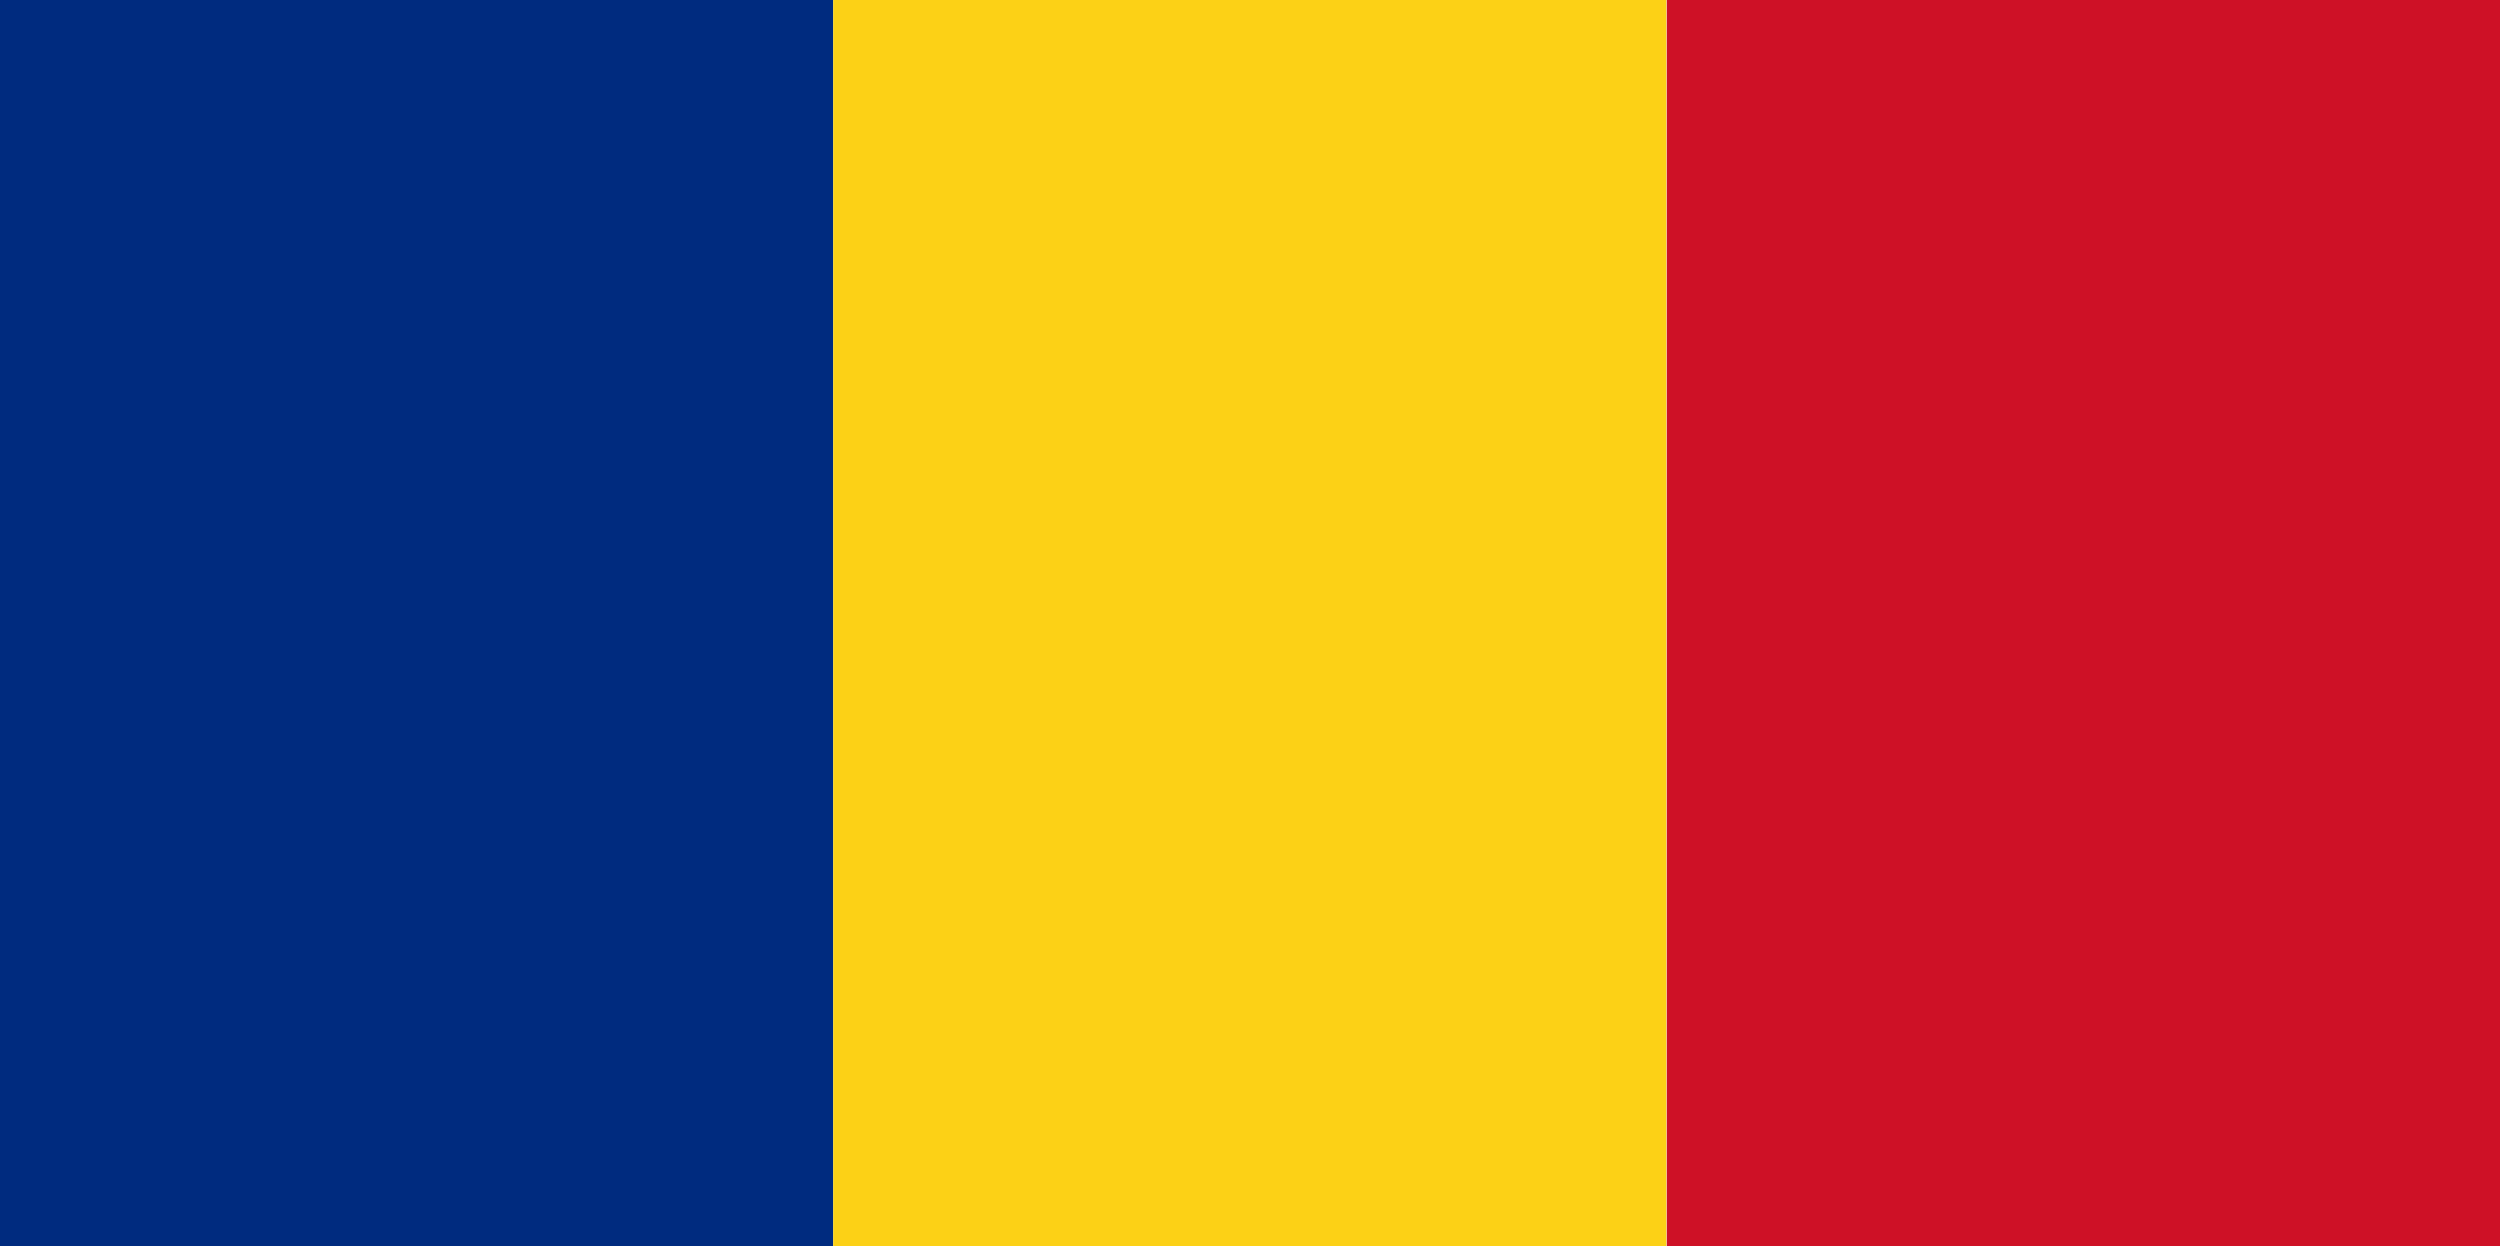
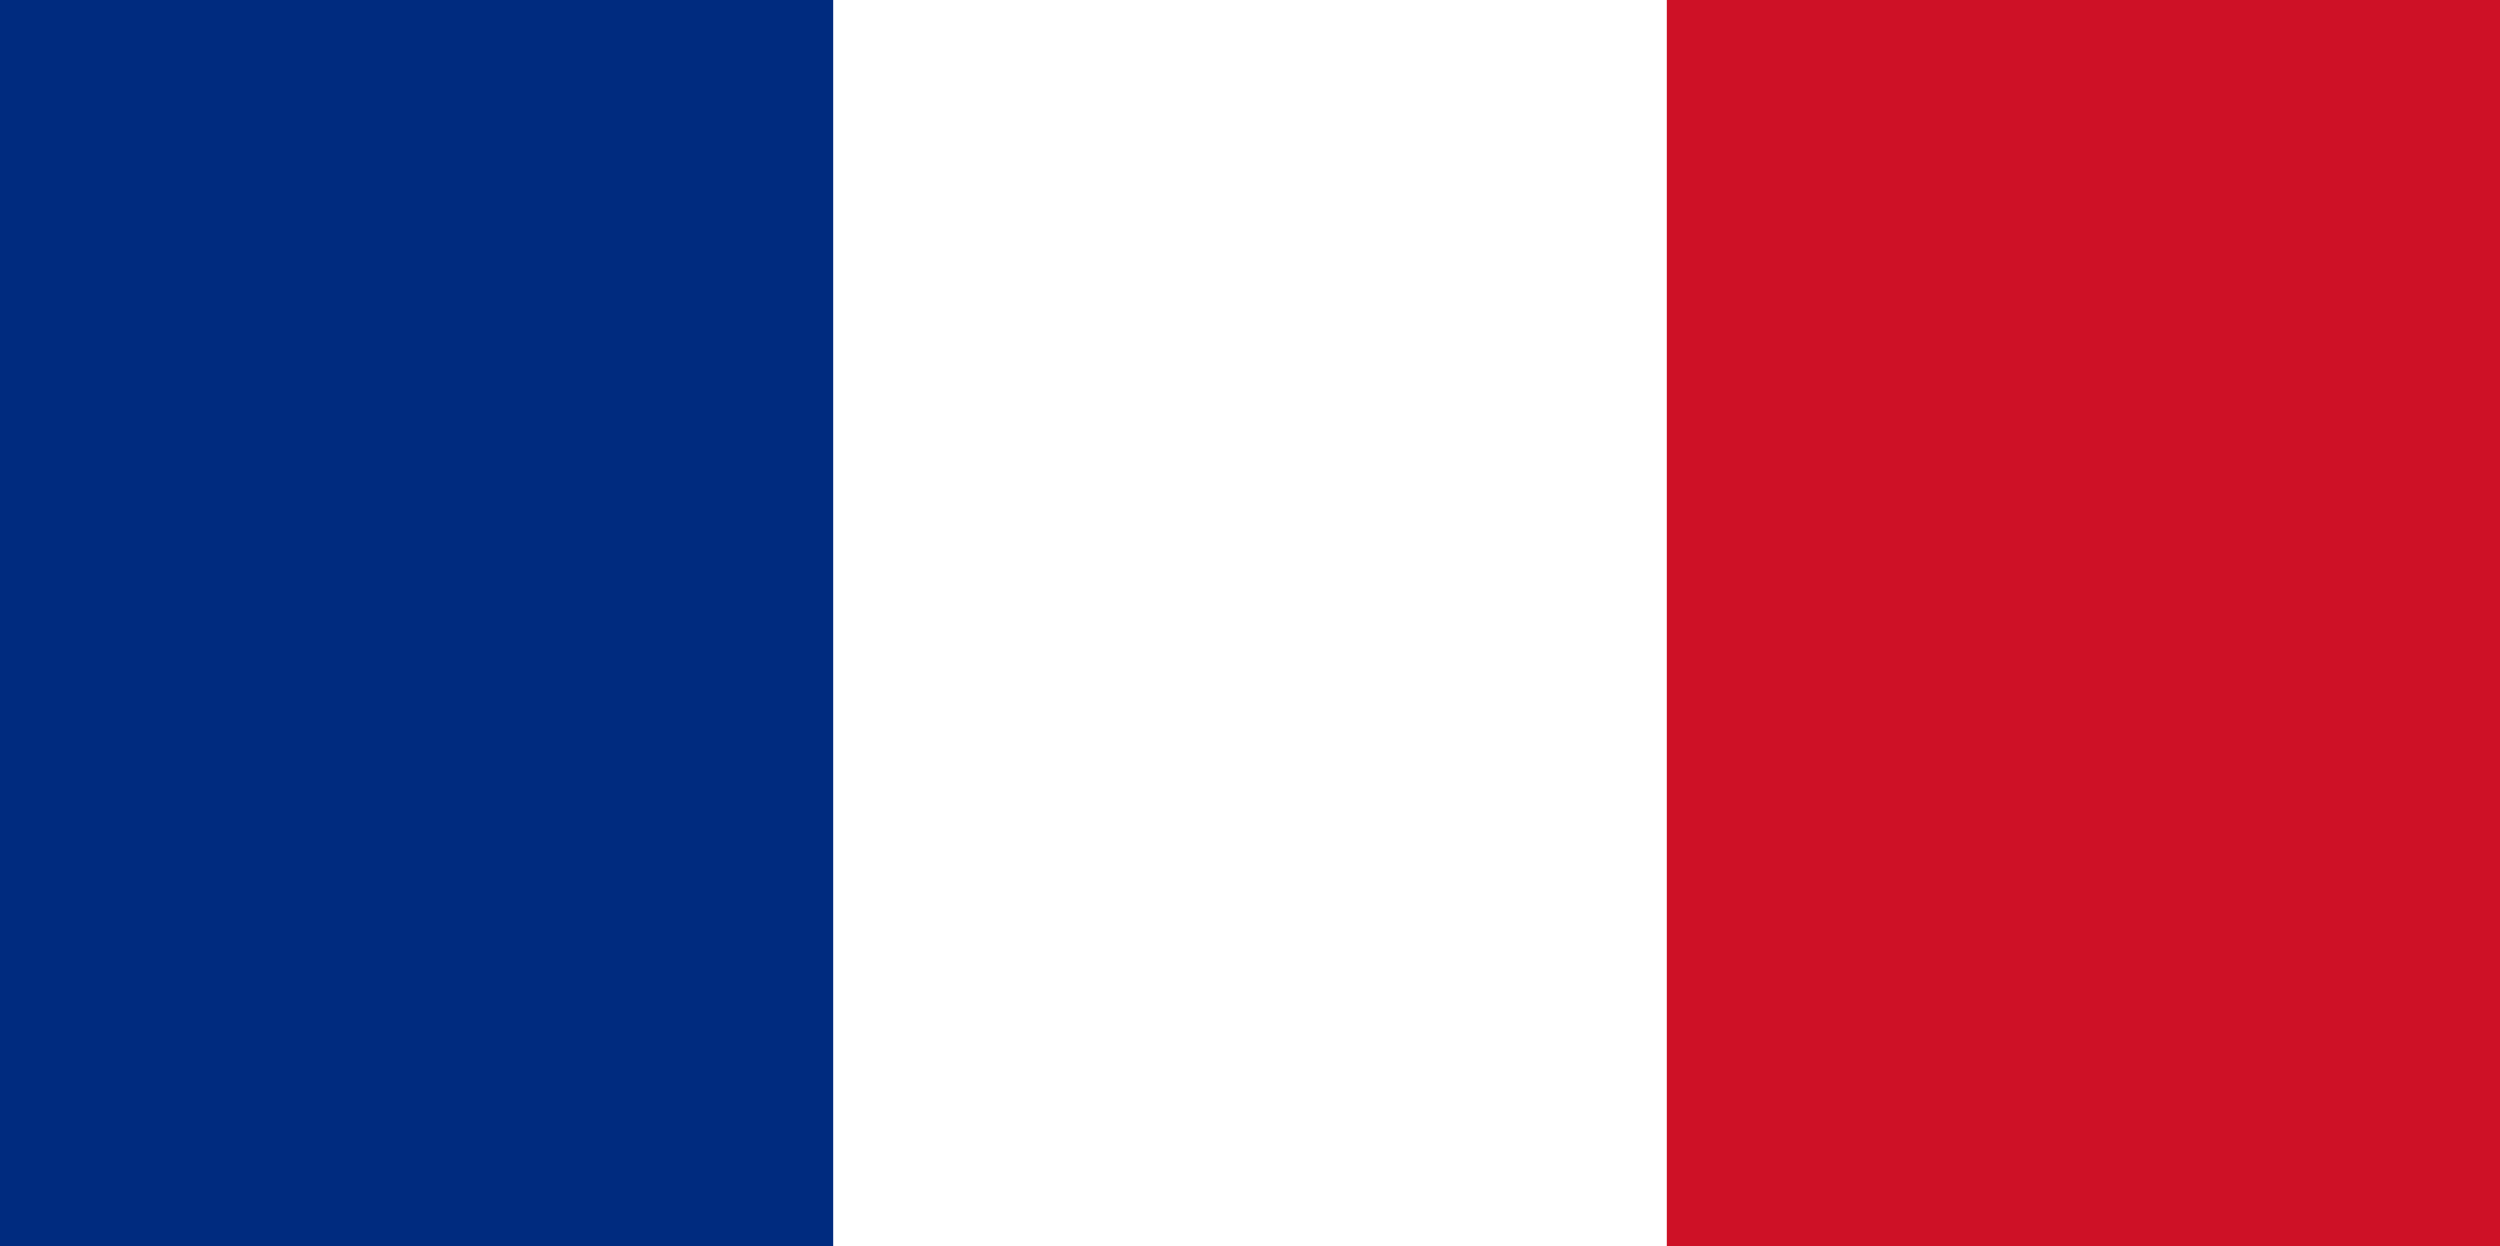
<svg xmlns="http://www.w3.org/2000/svg" viewBox="0 0 60.19 30">
  <defs>
    <style>.cls-1{fill:#002b7f;}.cls-2{fill:#fcd116;}.cls-3{fill:#ce1126;}</style>
  </defs>
  <title>ro</title>
  <g id="Layer_2" data-name="Layer 2">
    <g id="Layer_1-2" data-name="Layer 1">
      <rect class="cls-1" width="20.06" height="30" />
-       <rect class="cls-2" x="20.06" width="20.06" height="30" />
      <rect class="cls-3" x="40.13" width="20.06" height="30" />
    </g>
  </g>
</svg>